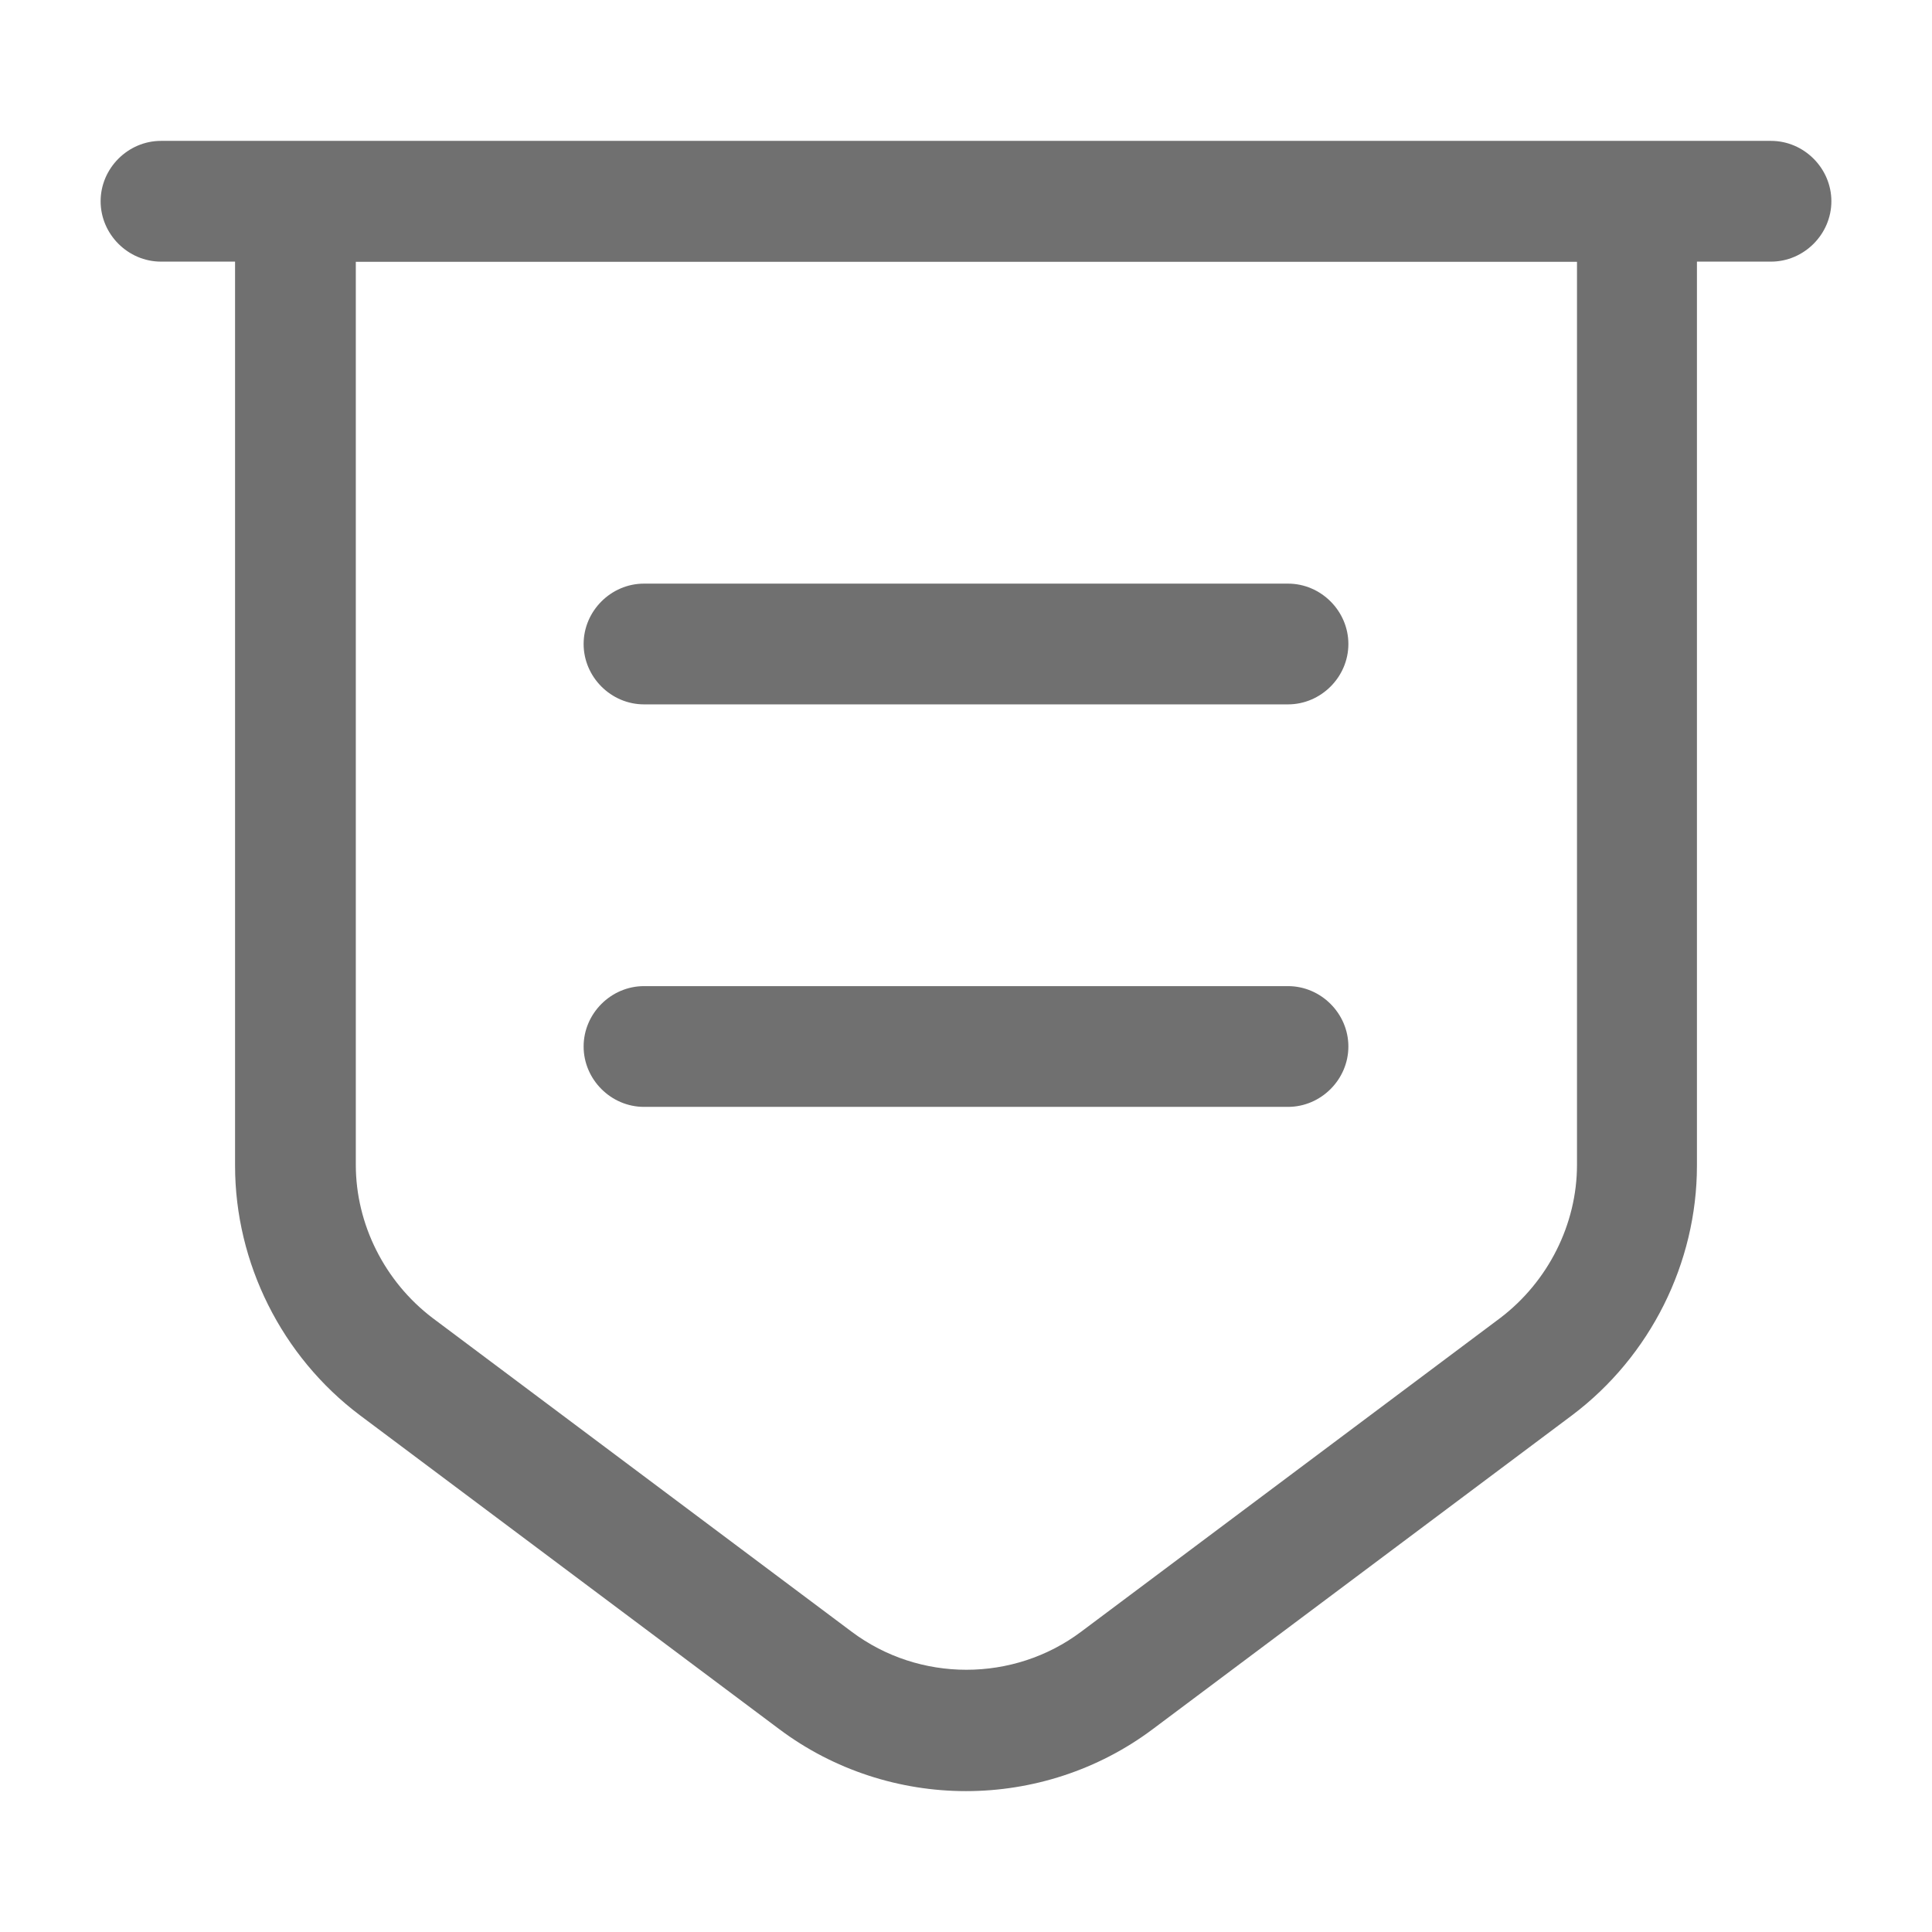
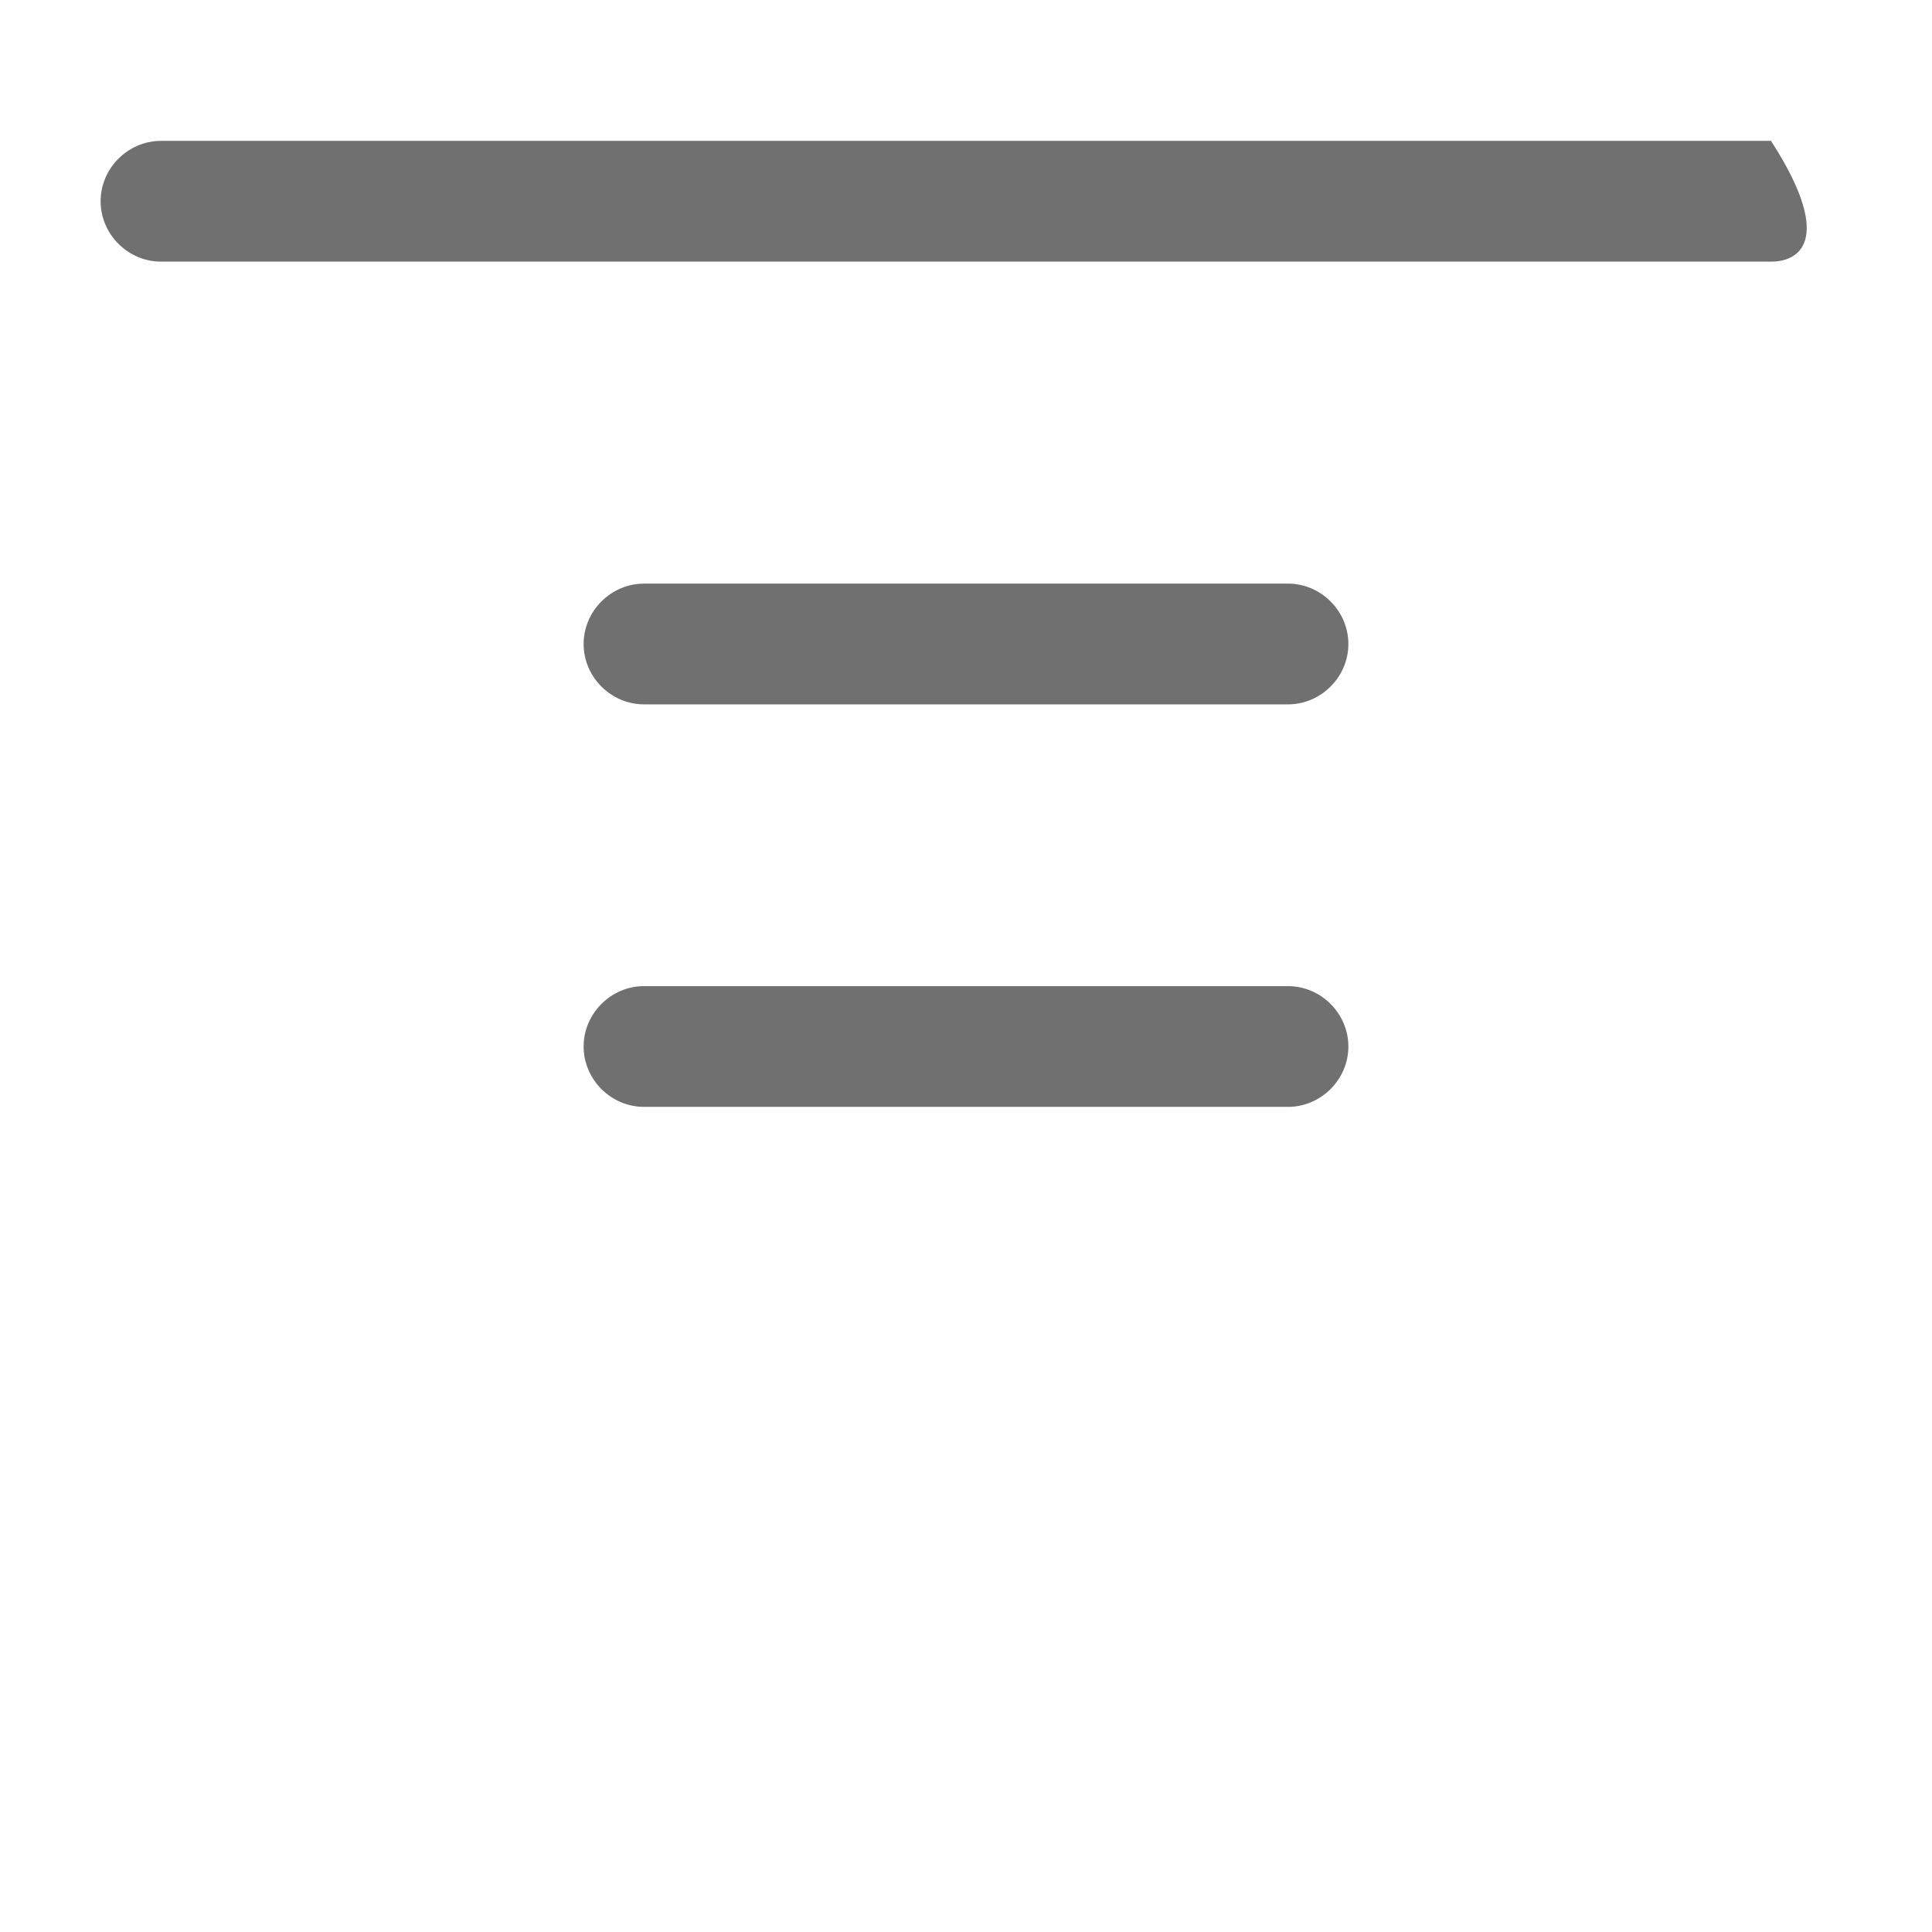
<svg xmlns="http://www.w3.org/2000/svg" width="24" height="24" viewBox="0 0 24 24" fill="none">
-   <path d="M12 22.25C11.18 22.25 10.36 21.99 9.68 21.48L4.47 17.58C3.5 16.85 2.92 15.69 2.92 14.48V1.76H21.08V14.48C21.08 15.69 20.5 16.85 19.53 17.58L14.32 21.48C13.64 21.99 12.82 22.25 12 22.25ZM4.42 3.25V14.47C4.42 15.21 4.78 15.92 5.37 16.37L10.58 20.27C11.42 20.9 12.59 20.9 13.43 20.27L18.64 16.37C19.23 15.92 19.59 15.21 19.59 14.47V3.25H4.42Z" fill="#707070" />
-   <path d="M22 3.25H2C1.59 3.25 1.25 2.91 1.25 2.5C1.25 2.09 1.59 1.75 2 1.75H22C22.41 1.75 22.75 2.09 22.75 2.5C22.75 2.91 22.41 3.25 22 3.25Z" fill="#707070" />
+   <path d="M22 3.25H2C1.59 3.25 1.25 2.91 1.25 2.5C1.25 2.09 1.59 1.75 2 1.75H22C22.75 2.91 22.41 3.25 22 3.25Z" fill="#707070" />
  <path d="M16 8.75H8C7.59 8.75 7.25 8.41 7.25 8C7.25 7.59 7.59 7.25 8 7.25H16C16.41 7.25 16.75 7.59 16.75 8C16.75 8.41 16.41 8.75 16 8.75Z" fill="#707070" />
  <path d="M16 13.75H8C7.59 13.75 7.25 13.41 7.25 13C7.25 12.59 7.59 12.25 8 12.25H16C16.41 12.25 16.75 12.59 16.75 13C16.75 13.41 16.41 13.75 16 13.75Z" fill="#707070" />
</svg>